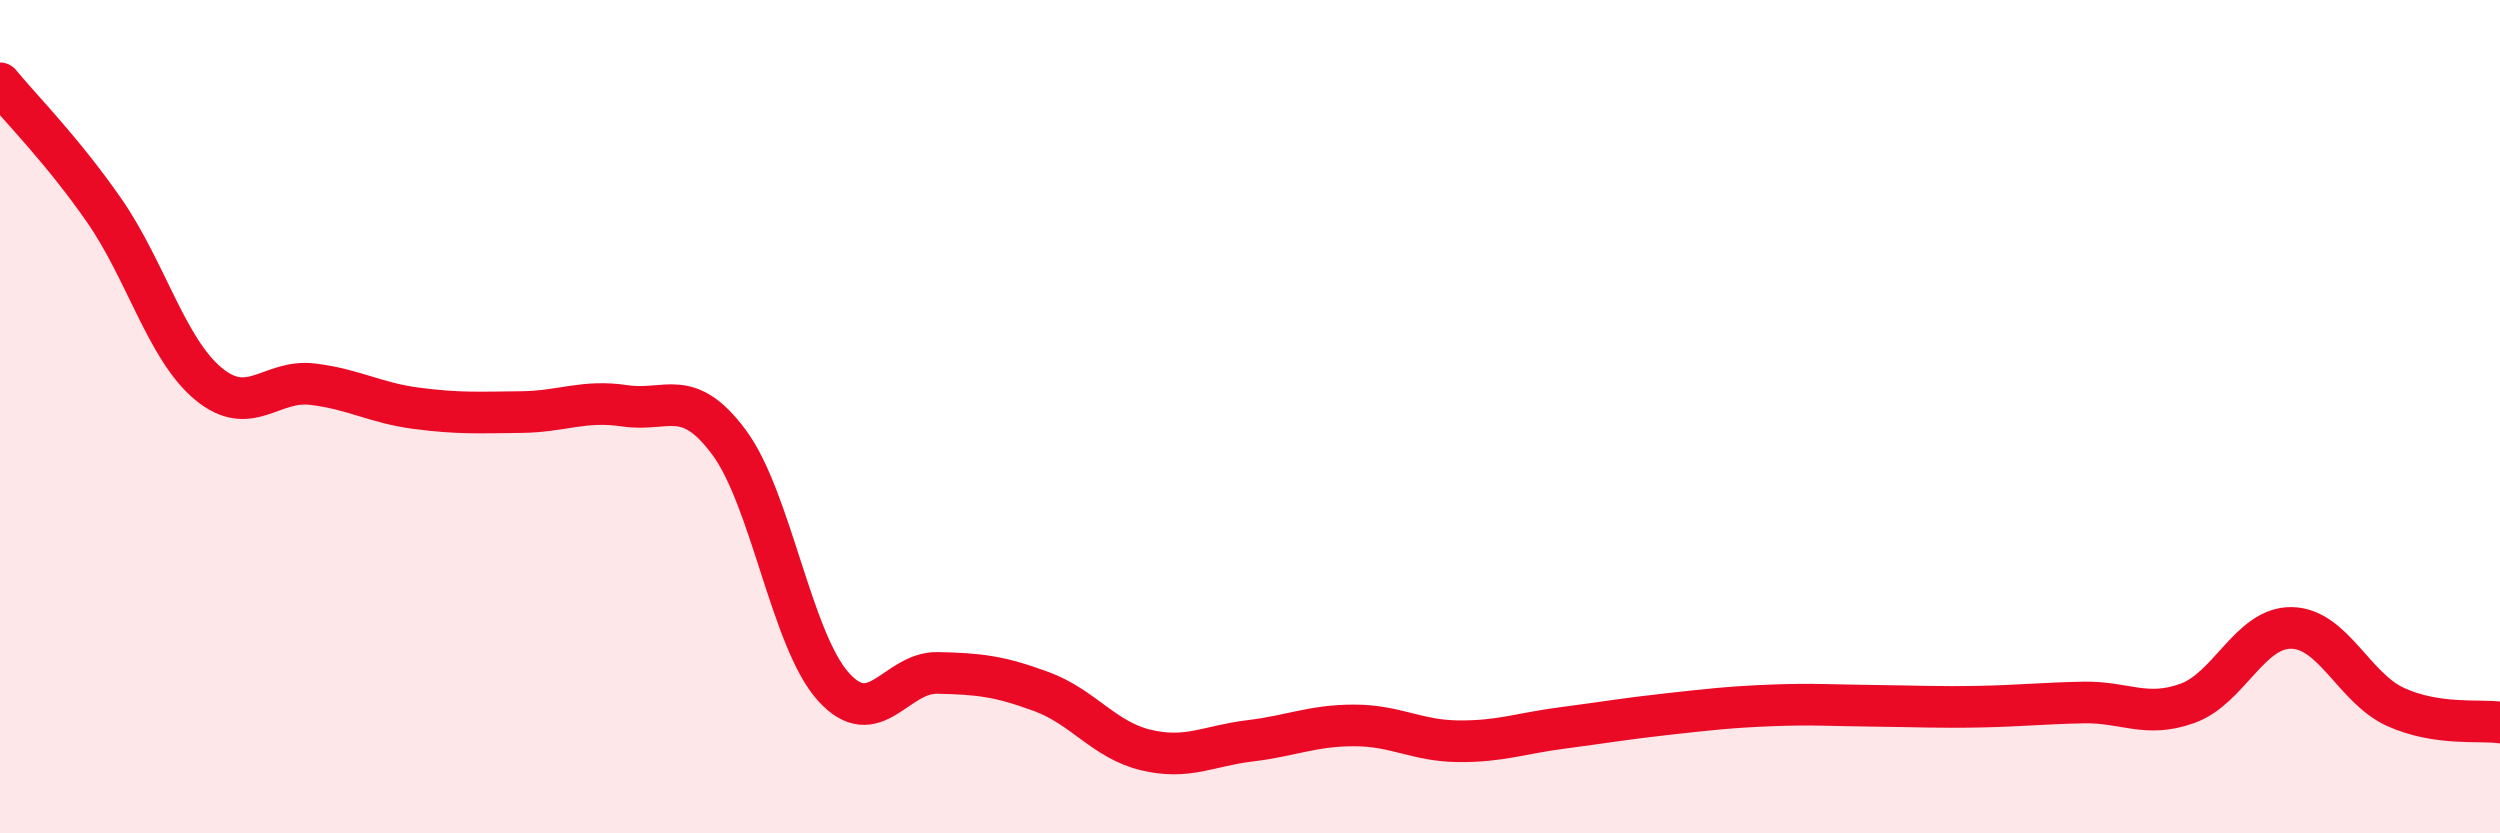
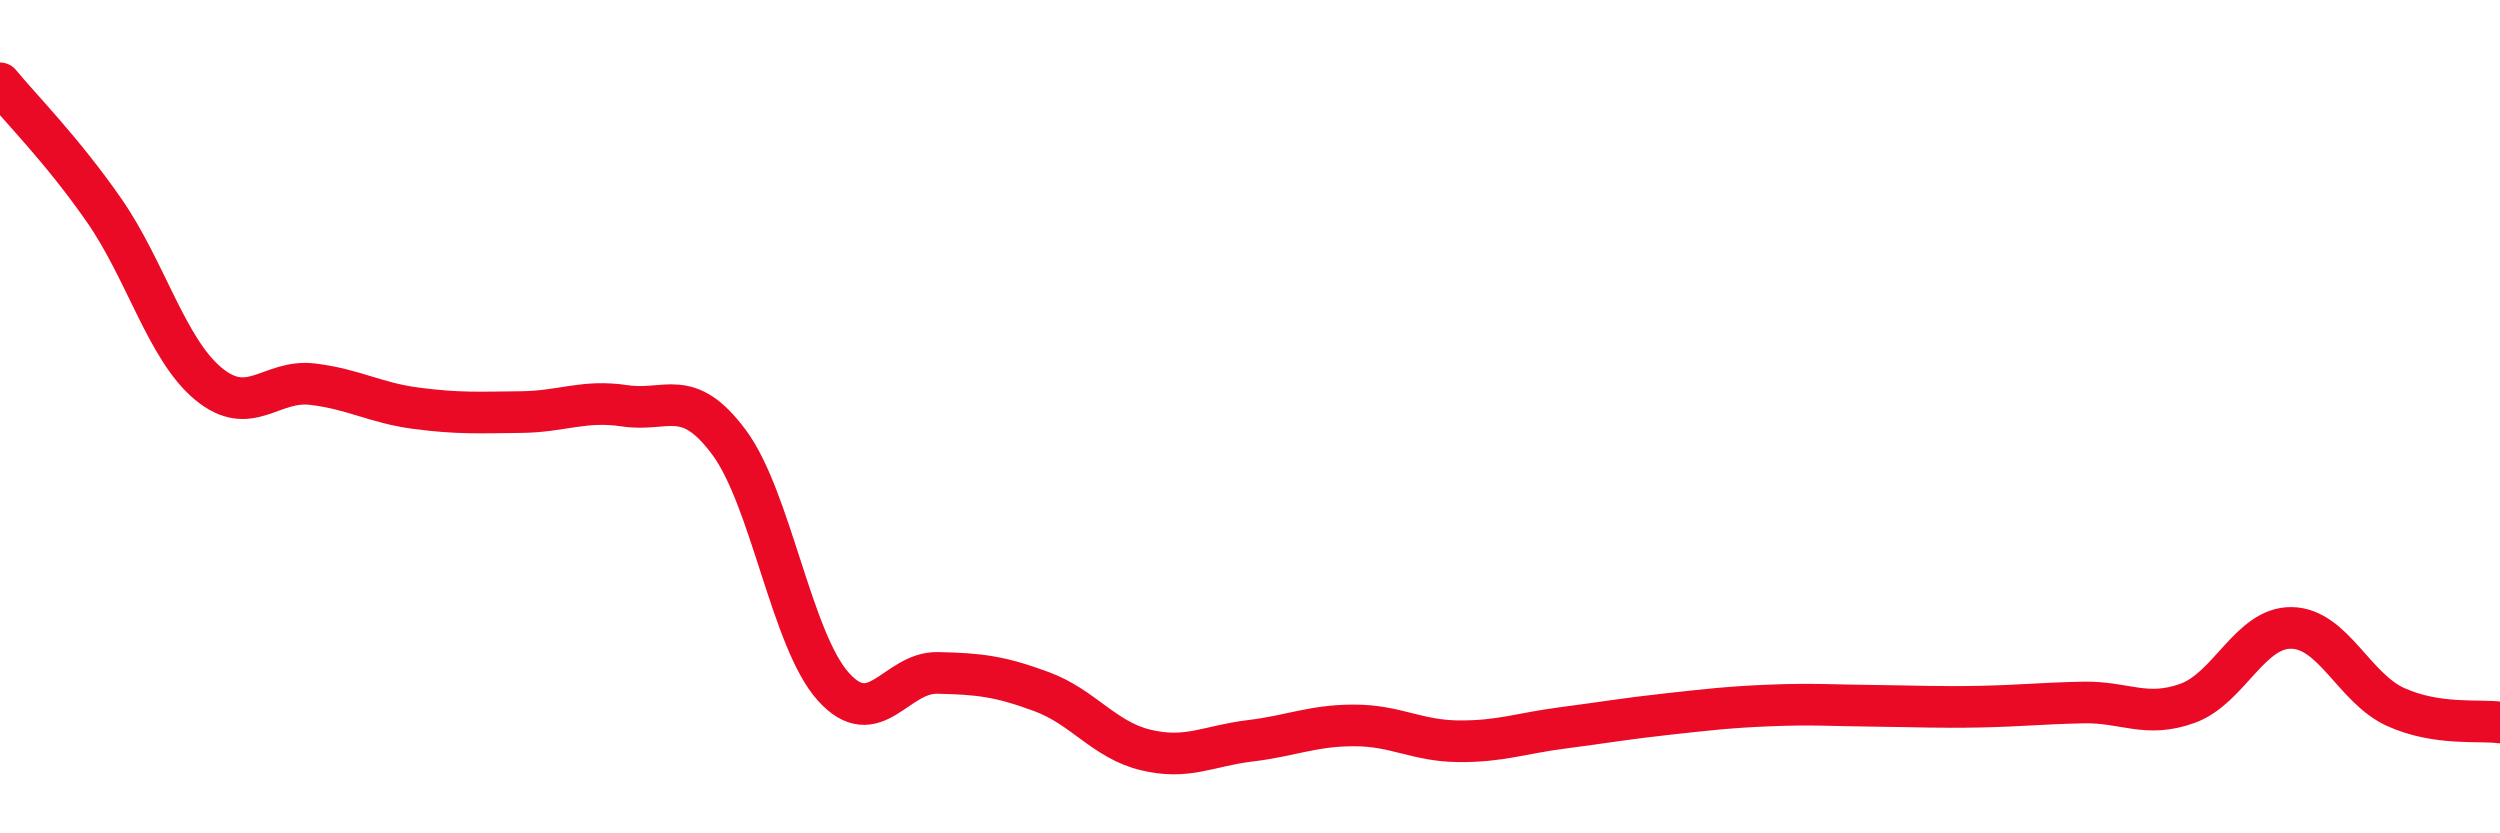
<svg xmlns="http://www.w3.org/2000/svg" width="60" height="20" viewBox="0 0 60 20">
-   <path d="M 0,2 C 0.5,2.61 1.5,3.61 2.5,5.05 C 3.5,6.49 4,8.38 5,9.21 C 6,10.04 6.5,9.1 7.5,9.22 C 8.5,9.34 9,9.67 10,9.8 C 11,9.93 11.5,9.9 12.5,9.89 C 13.5,9.88 14,9.59 15,9.74 C 16,9.89 16.5,9.27 17.5,10.62 C 18.5,11.97 19,15.37 20,16.48 C 21,17.59 21.5,16.13 22.5,16.15 C 23.5,16.17 24,16.23 25,16.6 C 26,16.97 26.5,17.76 27.5,18 C 28.5,18.24 29,17.9 30,17.78 C 31,17.66 31.5,17.41 32.5,17.41 C 33.5,17.41 34,17.78 35,17.79 C 36,17.8 36.5,17.6 37.5,17.47 C 38.5,17.34 39,17.25 40,17.14 C 41,17.03 41.5,16.97 42.5,16.93 C 43.5,16.89 44,16.93 45,16.94 C 46,16.95 46.5,16.98 47.5,16.96 C 48.5,16.94 49,16.88 50,16.86 C 51,16.84 51.5,17.24 52.5,16.88 C 53.5,16.52 54,15.05 55,15.07 C 56,15.09 56.5,16.52 57.5,16.97 C 58.5,17.42 59.5,17.27 60,17.34L60 20L0 20Z" fill="#EB0A25" opacity="0.1" stroke-linecap="round" stroke-linejoin="round" />
  <path d="M 0,2 C 0.5,2.61 1.5,3.61 2.5,5.05 C 3.5,6.49 4,8.38 5,9.21 C 6,10.04 6.5,9.1 7.5,9.22 C 8.5,9.34 9,9.67 10,9.8 C 11,9.93 11.5,9.9 12.5,9.89 C 13.5,9.88 14,9.59 15,9.74 C 16,9.89 16.5,9.27 17.5,10.62 C 18.5,11.97 19,15.37 20,16.48 C 21,17.59 21.5,16.13 22.5,16.15 C 23.5,16.17 24,16.23 25,16.6 C 26,16.97 26.5,17.76 27.5,18 C 28.5,18.24 29,17.9 30,17.78 C 31,17.66 31.5,17.41 32.5,17.41 C 33.5,17.41 34,17.78 35,17.79 C 36,17.8 36.5,17.6 37.5,17.47 C 38.5,17.34 39,17.25 40,17.14 C 41,17.03 41.5,16.97 42.5,16.93 C 43.5,16.89 44,16.93 45,16.94 C 46,16.95 46.5,16.98 47.5,16.96 C 48.5,16.94 49,16.88 50,16.86 C 51,16.84 51.5,17.24 52.5,16.88 C 53.5,16.52 54,15.05 55,15.07 C 56,15.09 56.5,16.52 57.5,16.97 C 58.5,17.42 59.5,17.27 60,17.34" stroke="#EB0A25" stroke-width="1" fill="none" stroke-linecap="round" stroke-linejoin="round" />
</svg>